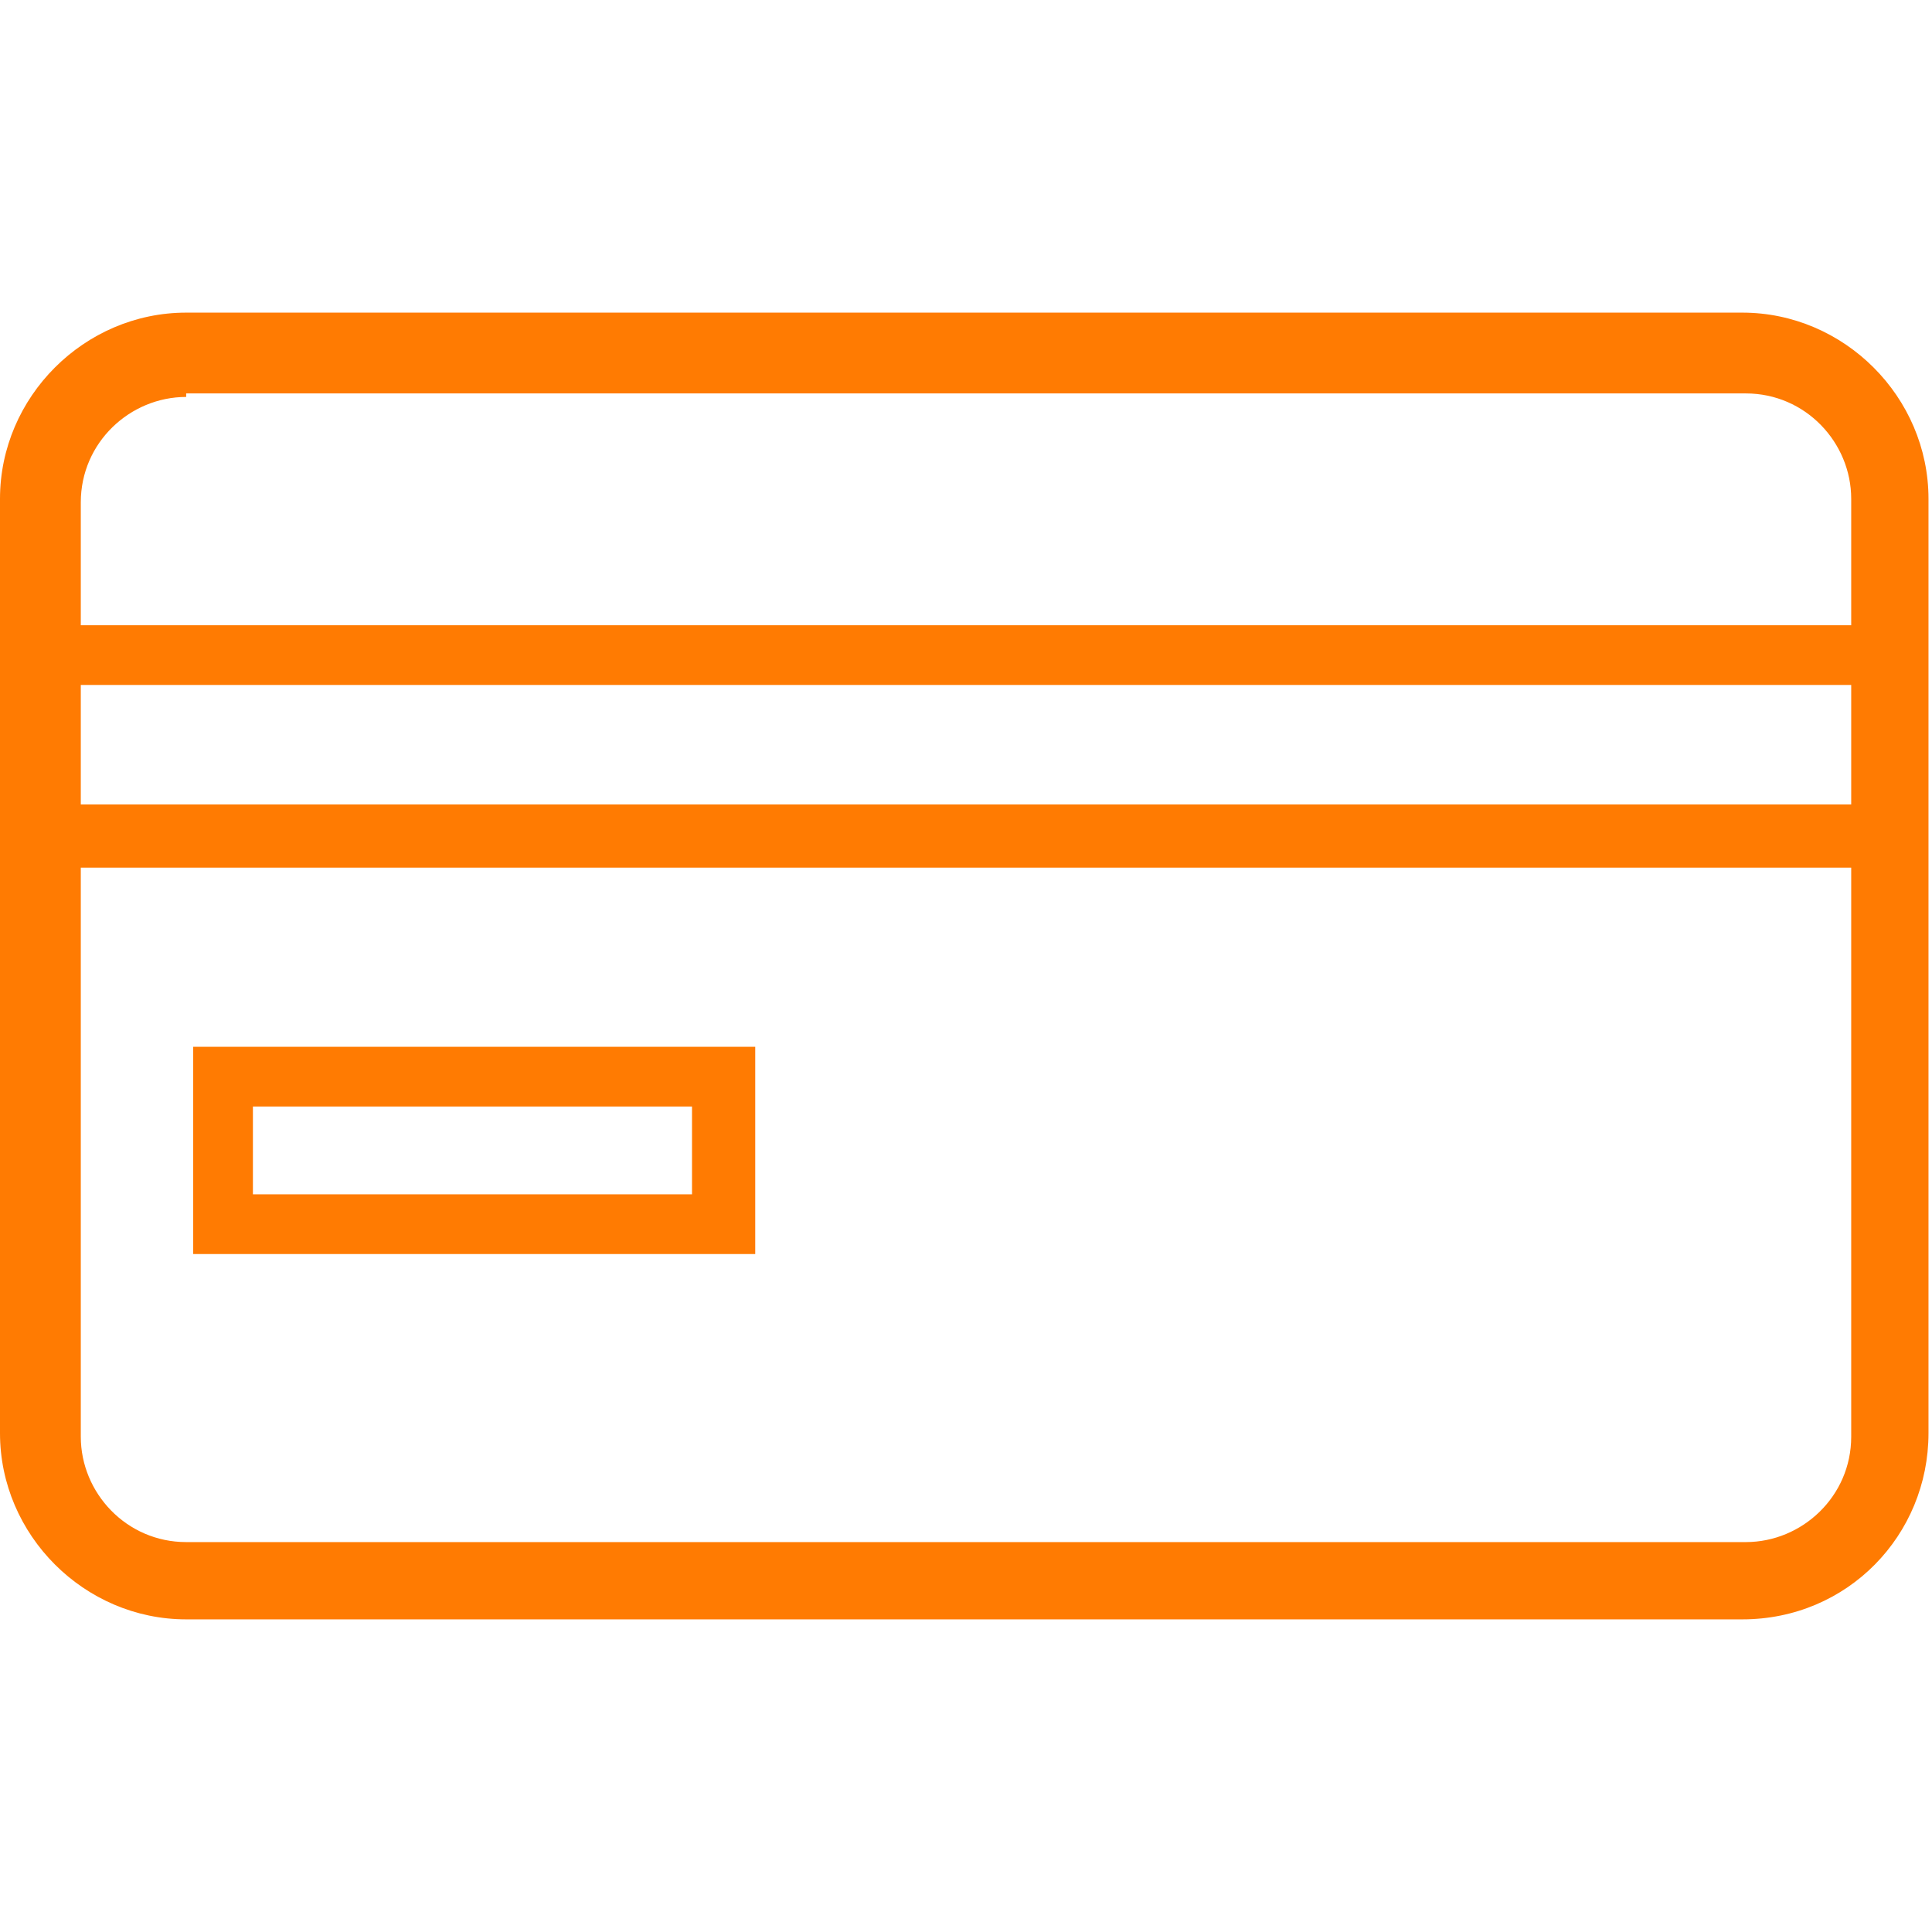
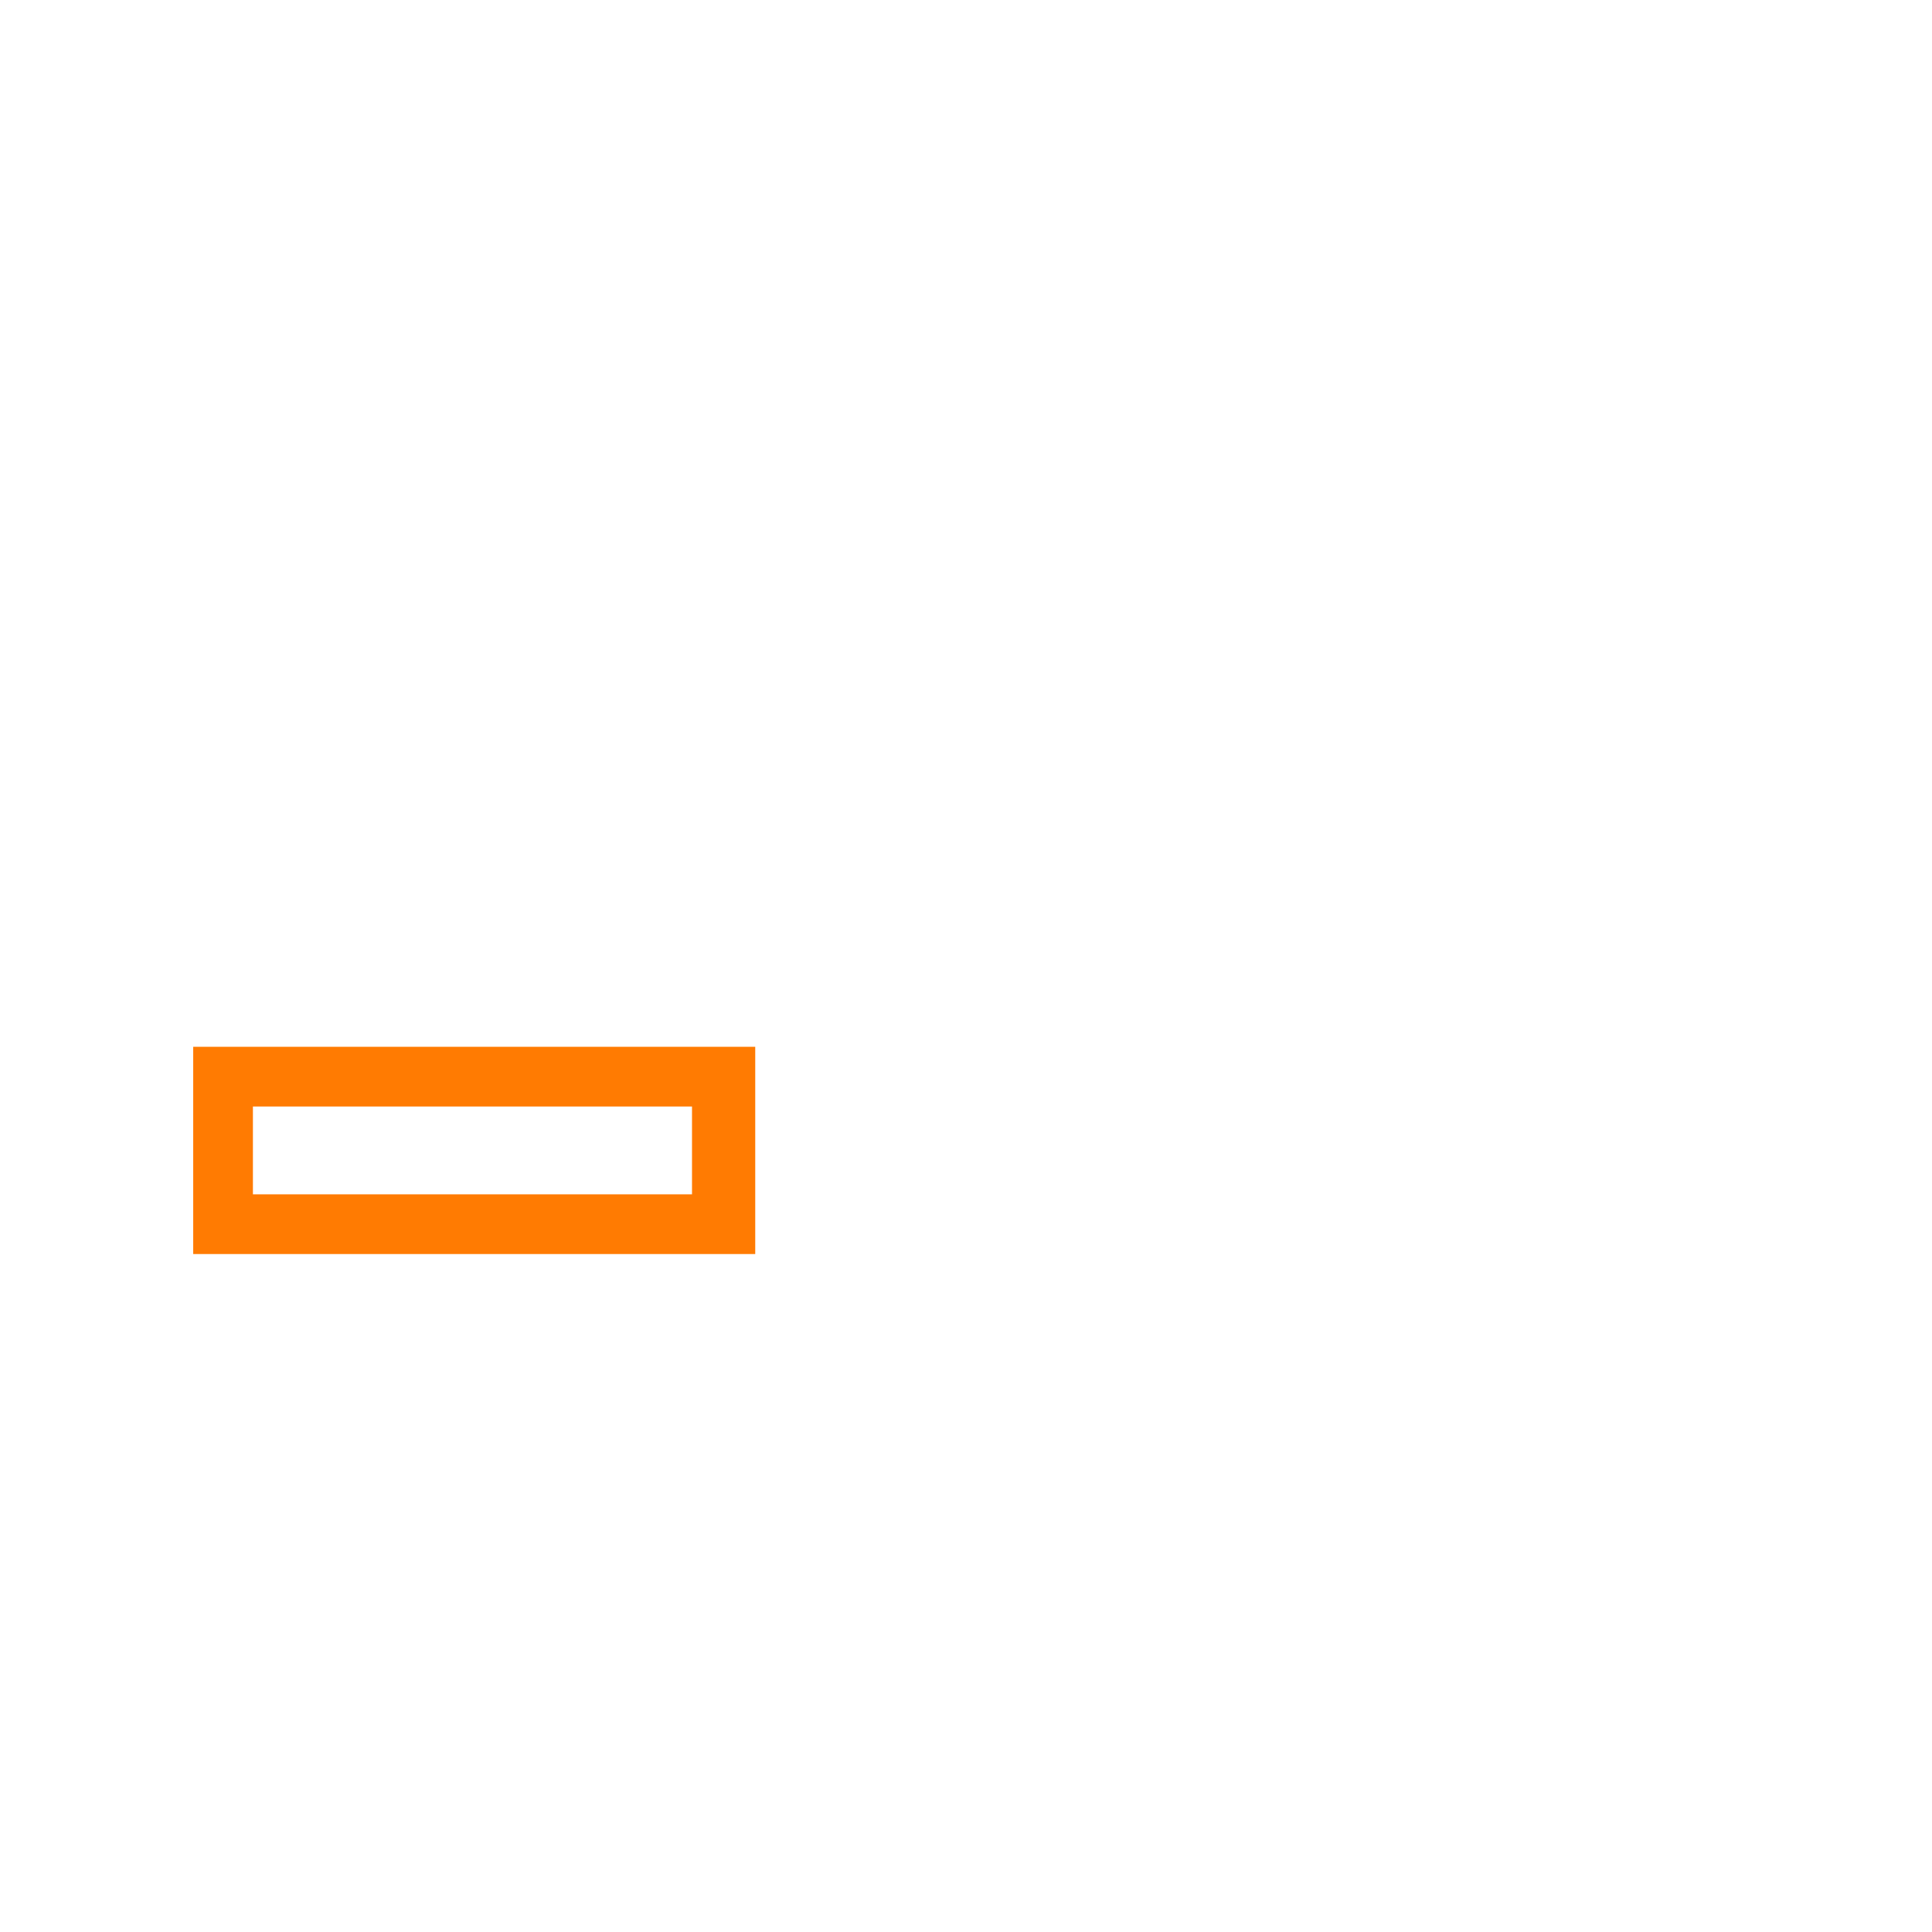
<svg xmlns="http://www.w3.org/2000/svg" version="1.1" id="レイヤー_1" x="0px" y="0px" viewBox="0 0 55 55" style="enable-background:new 0 0 55 55;" xml:space="preserve">
  <style type="text/css">
	.st0{fill:#FF7B02;}
</style>
  <g>
-     <path class="st0" d="M49.6,46.1H5.3c-2.9,0-5.3-2.4-5.3-5.3V14.2c0-2.9,2.4-5.3,5.3-5.3h44.3c2.9,0,5.3,2.4,5.3,5.3v26.6   C54.9,43.7,52.6,46.1,49.6,46.1z M5.3,11.3c-1.6,0-3,1.3-3,3l0,0v26.6c0,1.6,1.3,3,3,3c0,0,0,0,0.1,0h44.3c1.6,0,3-1.3,3-3V14.2   c0-1.6-1.3-3-3-3H5.3z" />
-     <path class="st0" d="M54.7,24.7H0.3v-6.9h54.4C54.7,17.8,54.7,24.7,54.7,24.7z M2,22.9h50.9v-3.4H2V22.9z" />
    <path class="st0" d="M21.5,35.7h-16v-5.9h16V35.7z M7.2,34h12.5v-2.5H7.2V34z" />
  </g>
</svg>